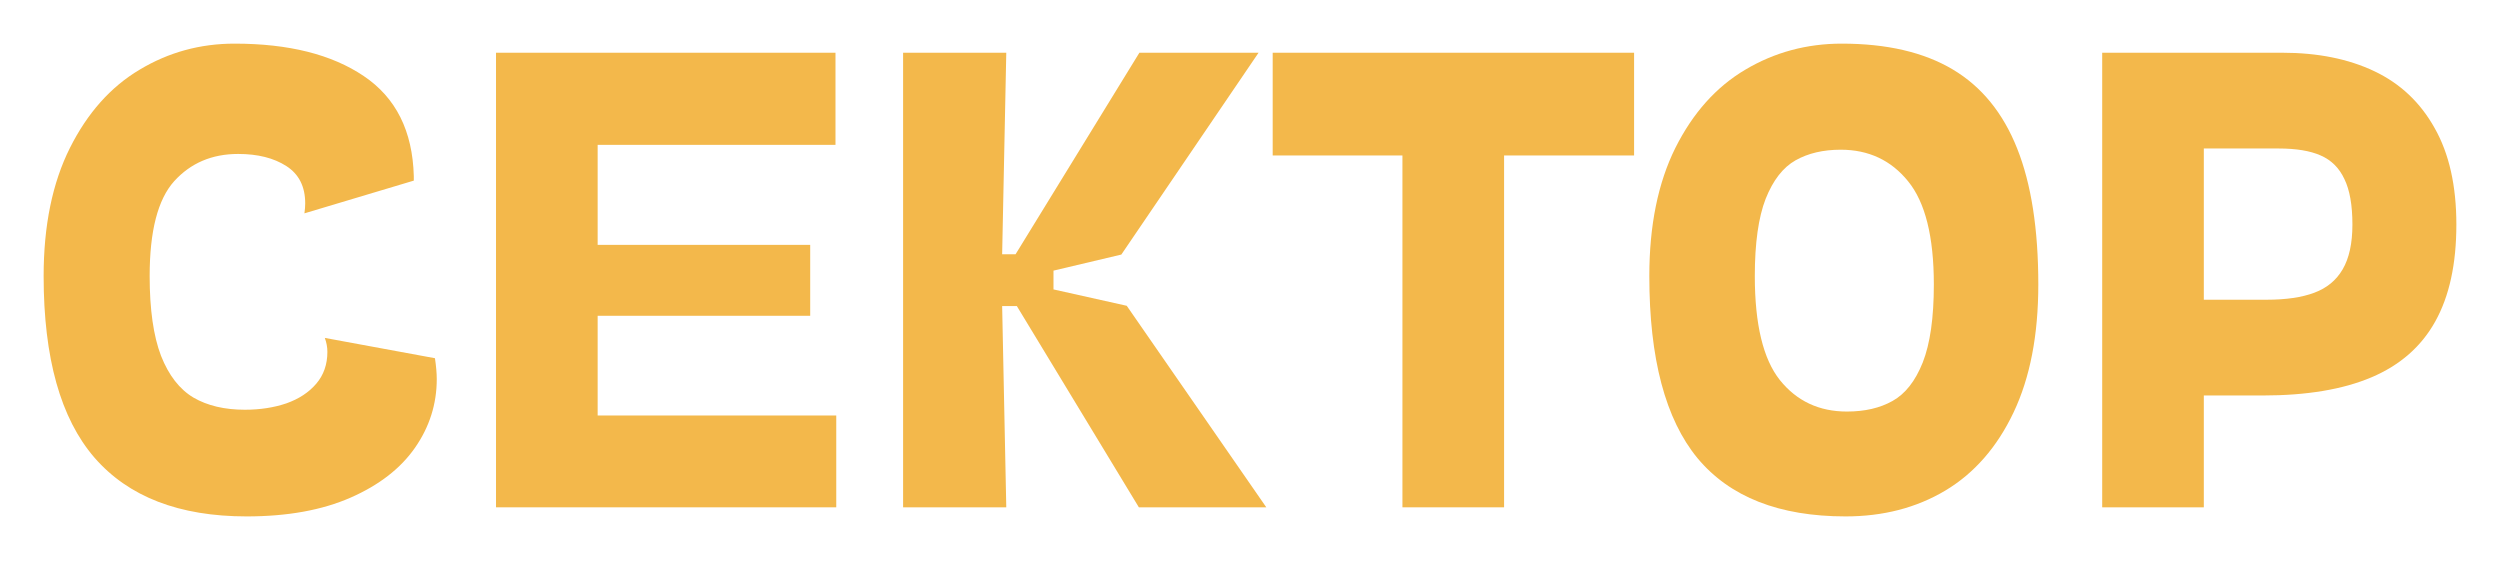
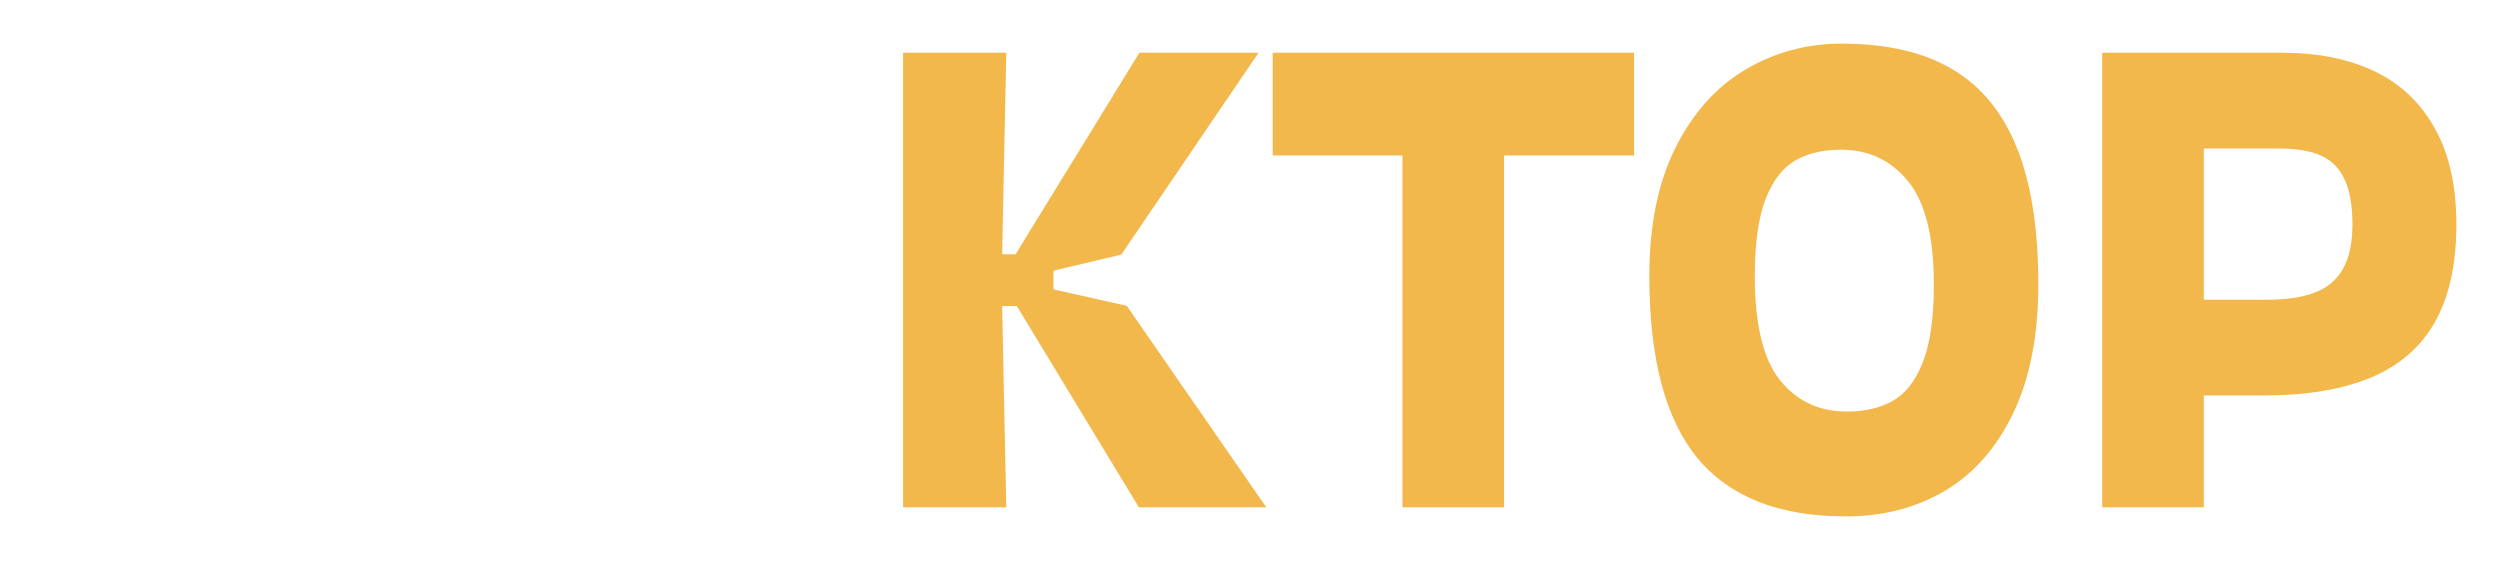
<svg xmlns="http://www.w3.org/2000/svg" width="1948" height="437" viewBox="0 0 1948 437" fill="none">
  <g filter="url(#filter0_d_98507_44)">
    <path d="M1638.03 395.302V41.084H1778.33C1805.93 41.084 1829.85 45.886 1850.08 55.489C1870.32 65.093 1885.99 79.891 1897.12 99.885C1908.37 119.721 1914 144.752 1914 174.979C1914 205.678 1908.51 230.867 1897.52 250.545C1886.66 270.067 1870.12 284.55 1847.87 293.996C1825.63 303.442 1797.35 308.165 1763.05 308.165H1717.22V395.302H1638.03ZM1766.27 233.543C1781.27 233.543 1793.6 231.732 1803.25 228.112C1813.03 224.491 1820.4 218.43 1825.36 209.928C1830.45 201.27 1833 189.62 1833 174.979C1833 159.865 1830.92 148.058 1826.77 139.557C1822.75 130.898 1816.58 124.759 1808.27 121.138C1800.1 117.517 1789.18 115.706 1775.51 115.706H1717.22V233.543H1766.27Z" fill="#F3B84B" />
    <path d="M1438.11 402.387C1386.38 402.387 1347.92 387.273 1322.73 357.047C1297.68 326.663 1285.15 279.355 1285.15 215.124C1285.15 175.766 1291.91 142.469 1305.45 115.234C1319.11 87.999 1337.27 67.69 1359.92 54.309C1382.7 40.77 1407.76 34 1435.09 34C1470.2 34 1499.01 40.691 1521.52 54.072C1544.03 67.454 1560.78 87.999 1571.77 115.706C1582.76 143.257 1588.25 178.6 1588.25 221.736C1588.25 261.093 1581.82 294.311 1568.96 321.389C1556.09 348.467 1538.34 368.775 1515.69 382.314C1493.18 395.696 1467.32 402.387 1438.11 402.387ZM1367.35 215.124C1367.35 252.749 1373.85 279.749 1386.85 296.121C1399.98 312.494 1417.4 320.68 1439.11 320.68C1453.05 320.68 1464.91 317.925 1474.69 312.415C1484.6 306.905 1492.44 296.909 1498.21 282.425C1503.97 267.784 1506.85 247.554 1506.85 221.736C1506.85 184.425 1500.15 157.583 1486.75 141.21C1473.48 124.837 1456 116.651 1434.29 116.651C1420.62 116.651 1408.89 119.406 1399.11 124.916C1389.33 130.426 1381.56 140.423 1375.8 154.906C1370.17 169.39 1367.35 189.462 1367.35 215.124Z" fill="#F3B84B" />
    <path d="M1092.78 395.302V121.138H991.68V41.084H1273.28V121.138H1171.98V395.302H1092.78Z" fill="#F3B84B" />
    <path d="M703.692 41.084H784.092L780.876 198.121H791.328L887.808 41.084H980.669L873.738 198.357L820.875 210.873V225.514L877.959 238.266L986.699 395.302H887.406L792.333 238.502H780.876L784.092 395.302H703.692V41.084Z" fill="#F3B84B" />
-     <path d="M386.493 41.084H651.008V112.873H465.687V190.801H631.31V246.059H465.687V323.75H651.611V395.302H386.493V41.084Z" fill="#F3B84B" />
-     <path d="M34 215.124C34 175.766 40.834 142.469 54.502 115.234C68.17 87.999 86.26 67.69 108.772 54.309C131.284 40.77 155.94 34 182.739 34C224.949 34 258.516 42.422 283.44 59.268C308.498 76.113 321.496 102.089 322.434 137.196V140.738L237.21 166.241C237.612 163.408 237.813 160.81 237.813 158.449C237.813 145.382 232.922 135.7 223.14 129.403C213.358 123.106 200.829 119.957 185.553 119.957C165.185 119.957 148.57 127.041 135.706 141.21C122.976 155.379 116.611 180.017 116.611 215.124C116.611 241.1 119.559 261.802 125.455 277.23C131.485 292.5 139.927 303.363 150.781 309.818C161.635 316.115 174.967 319.264 190.779 319.264C202.571 319.264 213.358 317.611 223.14 314.305C232.922 310.841 240.694 305.725 246.456 298.955C252.218 292.186 255.099 283.921 255.099 274.16C255.099 270.539 254.429 266.918 253.089 263.297L338.916 279.119C339.854 285.416 340.323 290.847 340.323 295.413C340.323 314.777 334.695 332.566 323.439 348.782C312.183 364.997 295.433 377.985 273.189 387.746C250.945 397.506 223.944 402.387 192.186 402.387C139.659 402.387 100.129 387.116 73.597 356.575C47.199 326.033 34 278.883 34 215.124Z" fill="#F3B84B" />
  </g>
  <defs>
    <filter id="filter0_d_98507_44" x="0" y="0" width="1948" height="436.387" filterUnits="userSpaceOnUse" color-interpolation-filters="sRGB">
      <feFlood flood-opacity="0" result="BackgroundImageFix" />
      <feColorMatrix in="SourceAlpha" type="matrix" values="0 0 0 0 0 0 0 0 0 0 0 0 0 0 0 0 0 0 127 0" result="hardAlpha" />
      <feOffset />
      <feGaussianBlur stdDeviation="17" />
      <feComposite in2="hardAlpha" operator="out" />
      <feColorMatrix type="matrix" values="0 0 0 0 0.953 0 0 0 0 0.722 0 0 0 0 0.294 0 0 0 0.5 0" />
      <feBlend mode="normal" in2="BackgroundImageFix" result="effect1_dropShadow_98507_44" />
      <feBlend mode="normal" in="SourceGraphic" in2="effect1_dropShadow_98507_44" result="shape" />
    </filter>
  </defs>
</svg>